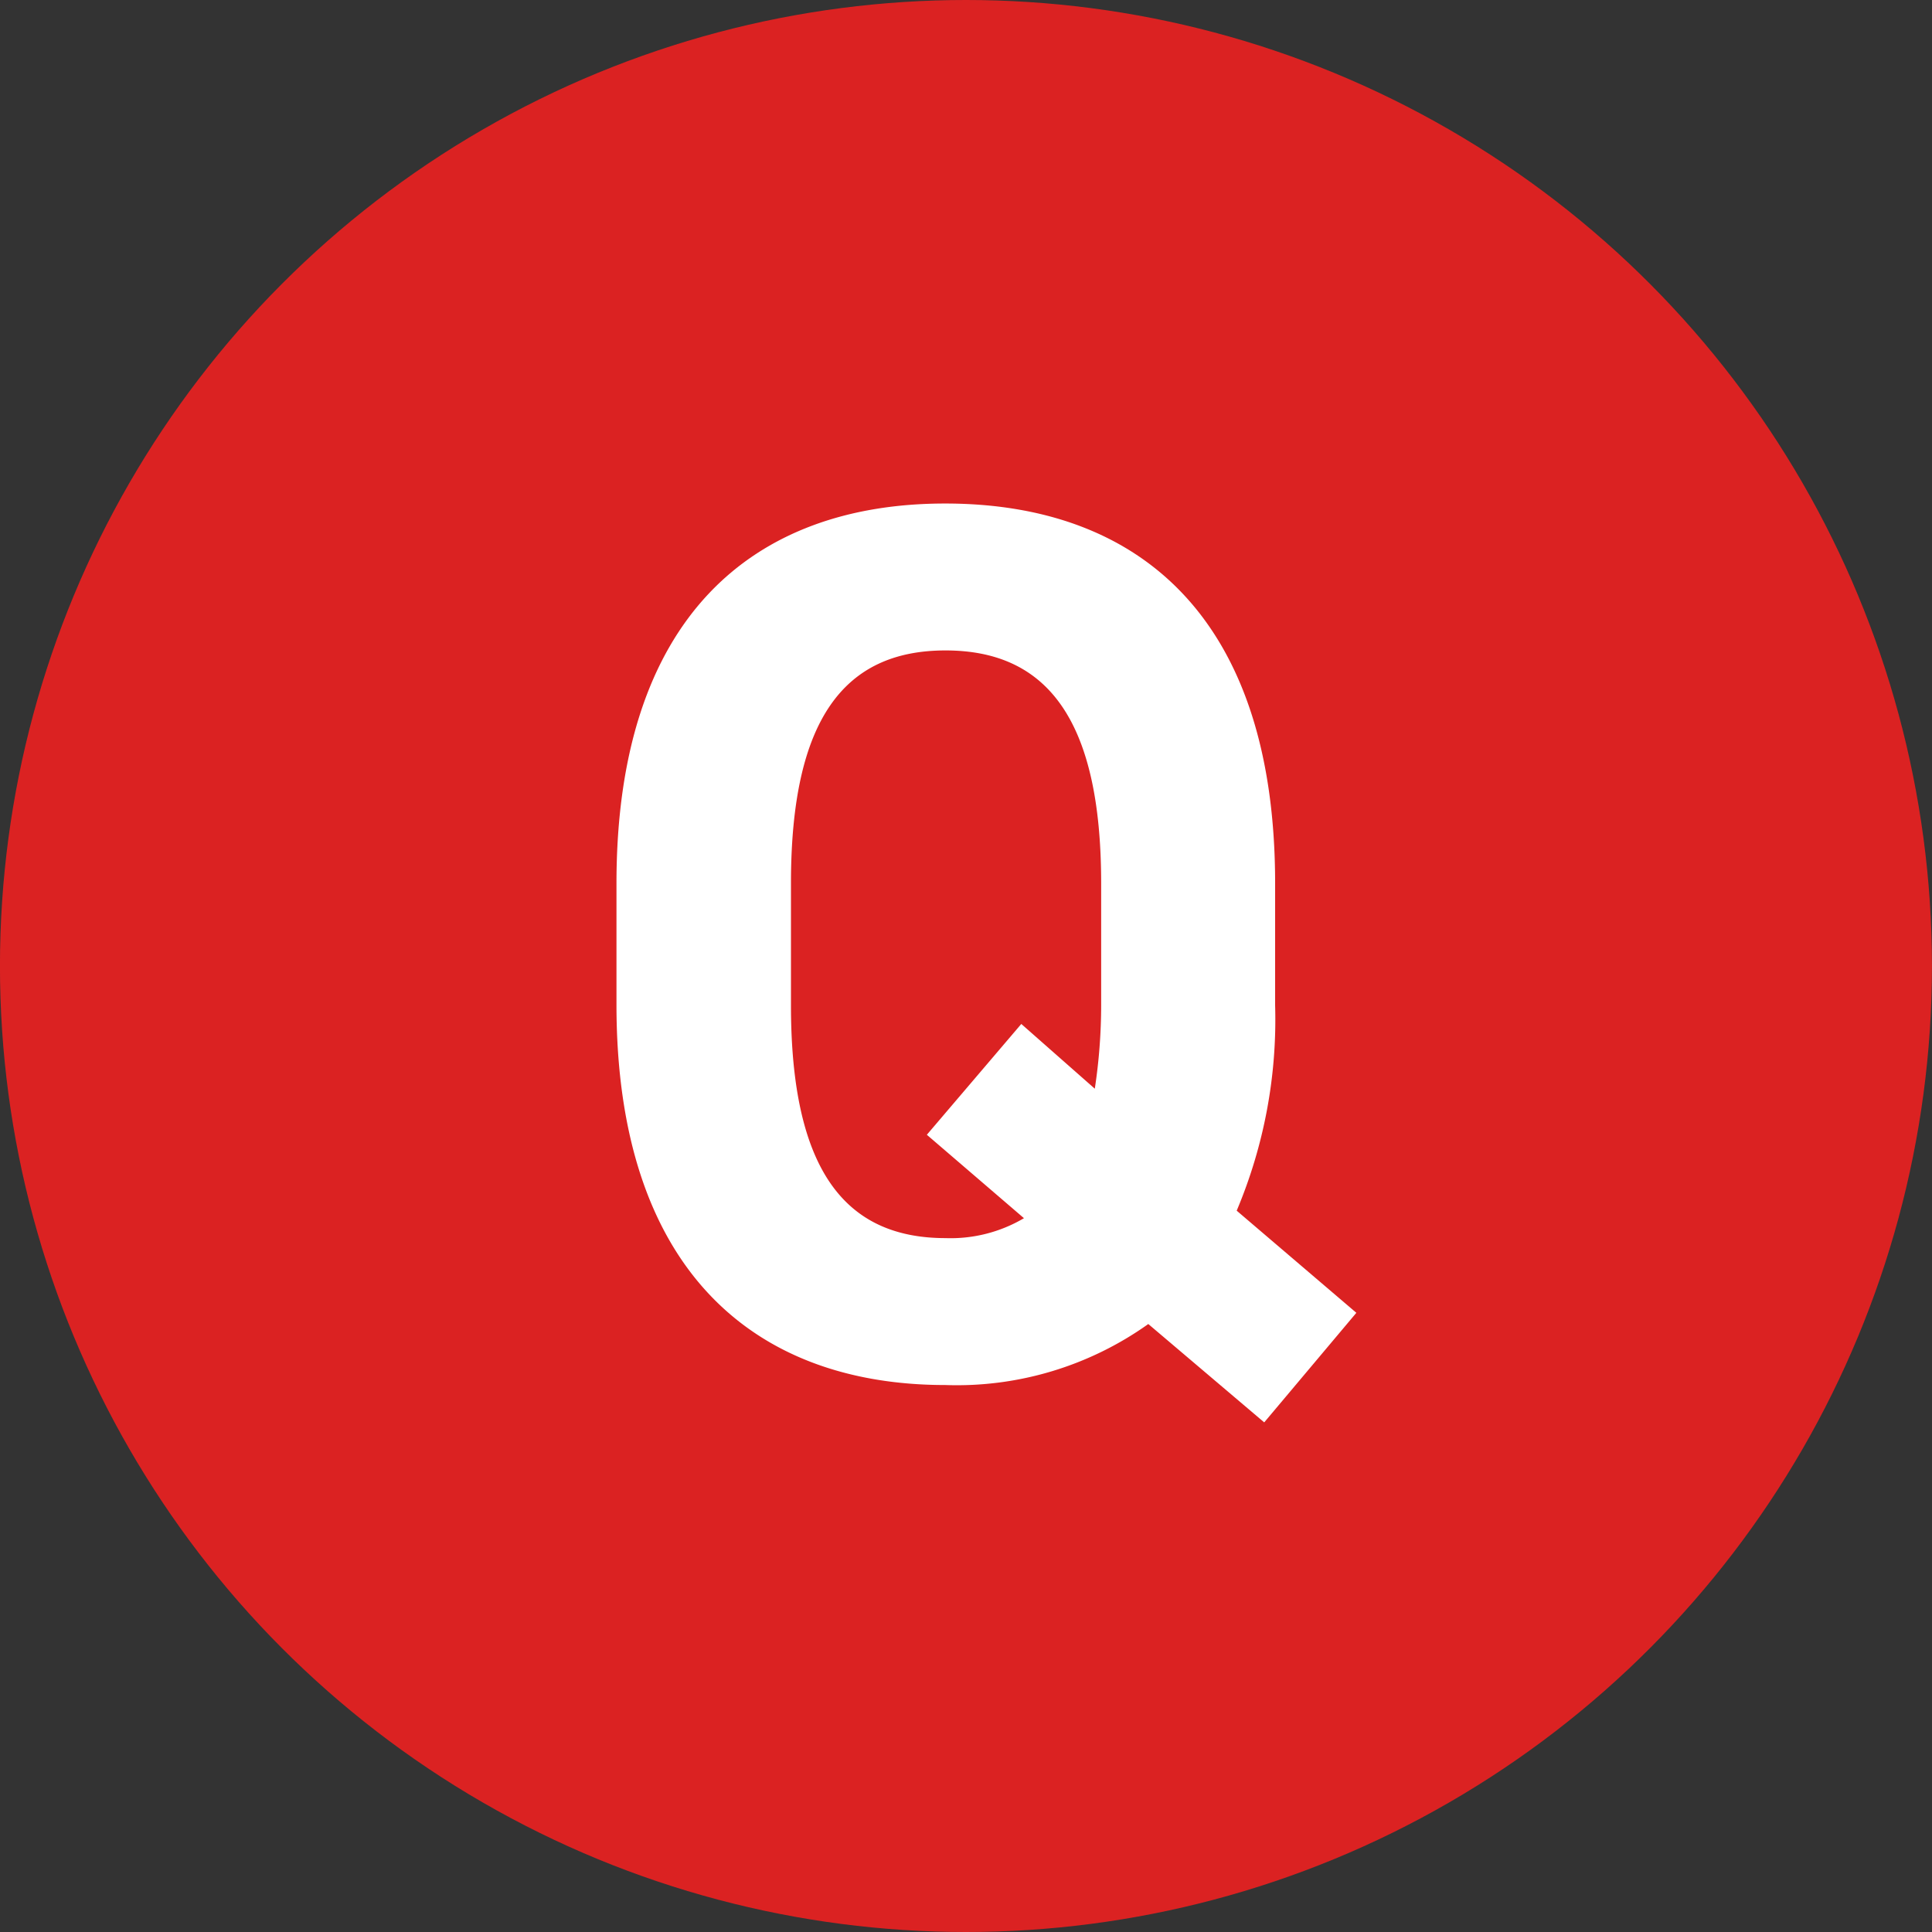
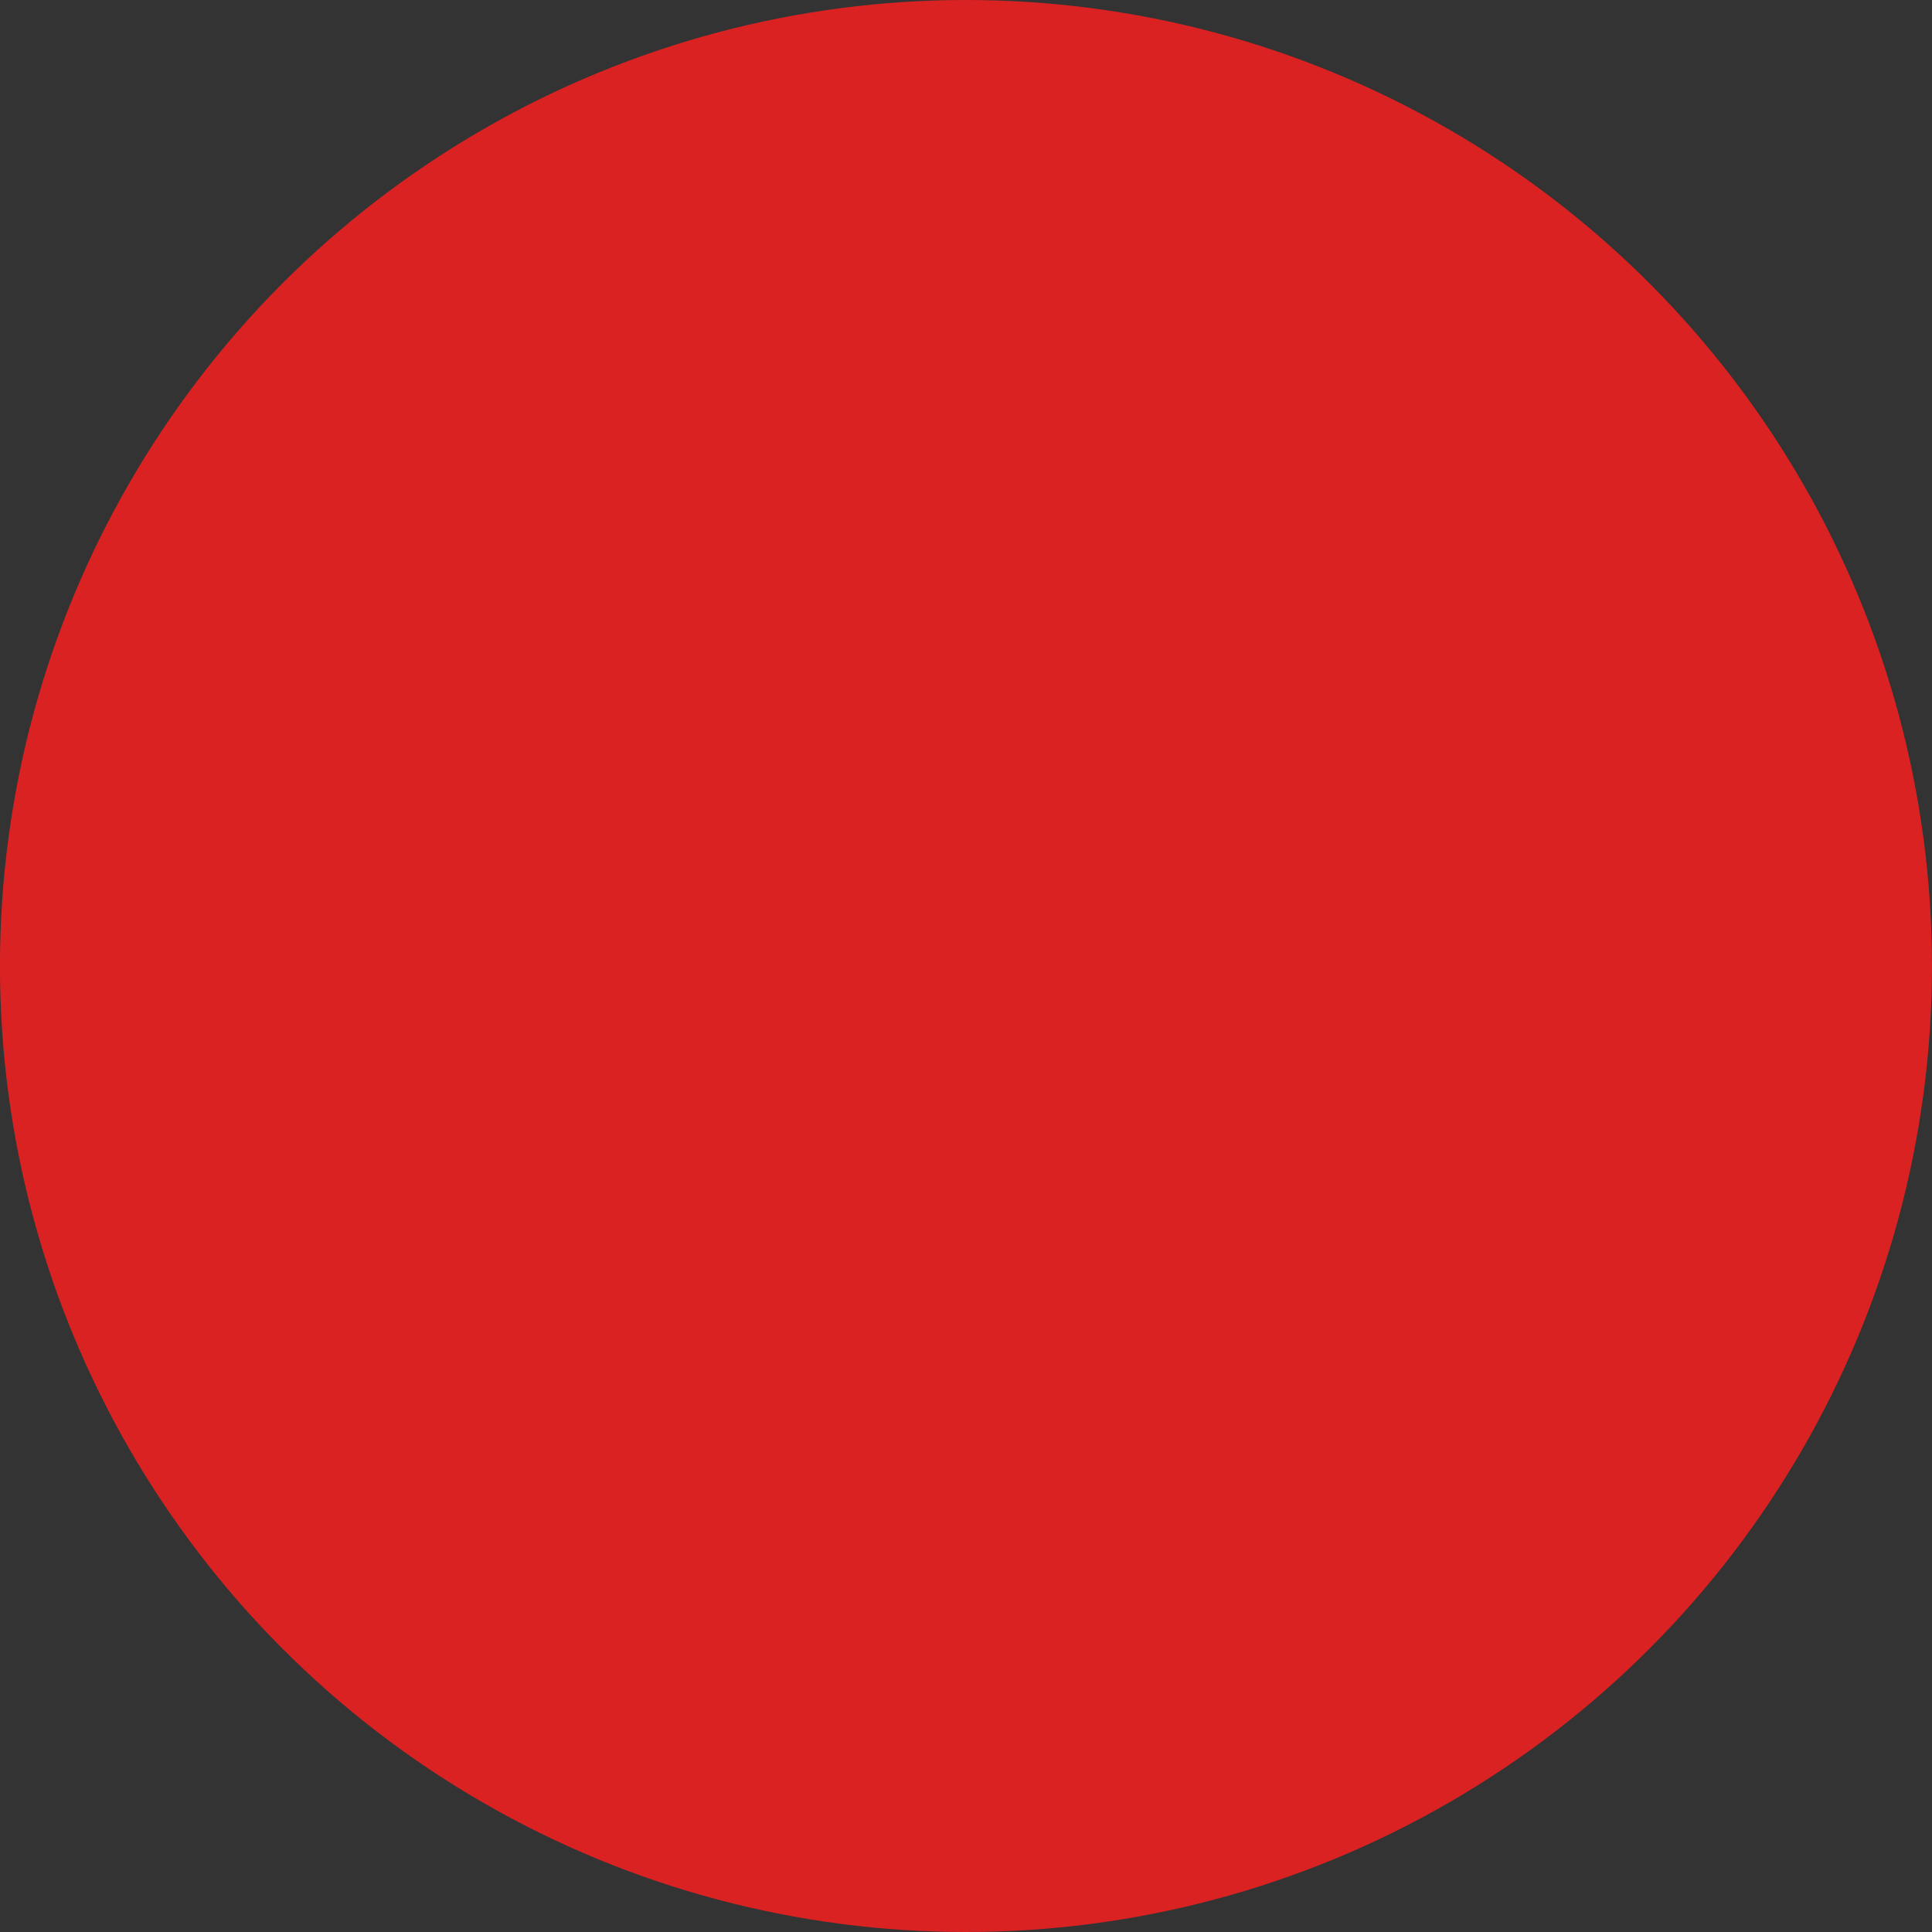
<svg xmlns="http://www.w3.org/2000/svg" height="45" viewBox="0 0 45 45" width="45">
  <rect x="0" y="0" width="45" height="45" fill="#333333" stroke="none" />
  <circle cx="22.499" cy="22.5" fill="#db2222" r="22.5" />
-   <path d="m16.7-8.584v-2.842c0-6.177-3.161-8.845-7.685-8.845-4.495 0-7.656 2.668-7.656 8.845v2.842c.004 6.119 3.165 8.845 7.66 8.845a7.686 7.686 0 0 0 4.727-1.421l2.7 2.291 2.146-2.552-2.787-2.379a11.449 11.449 0 0 0 .895-4.784zm-11.277-2.842c0-3.828 1.247-5.423 3.6-5.423s3.625 1.595 3.625 5.423v2.842a12.954 12.954 0 0 1 -.148 1.943l-1.712-1.508-2.2 2.581 2.262 1.943a3.358 3.358 0 0 1 -1.827.464c-2.349 0-3.6-1.6-3.6-5.423z" fill="#fff" transform="translate(13 31.999)" />
</svg>